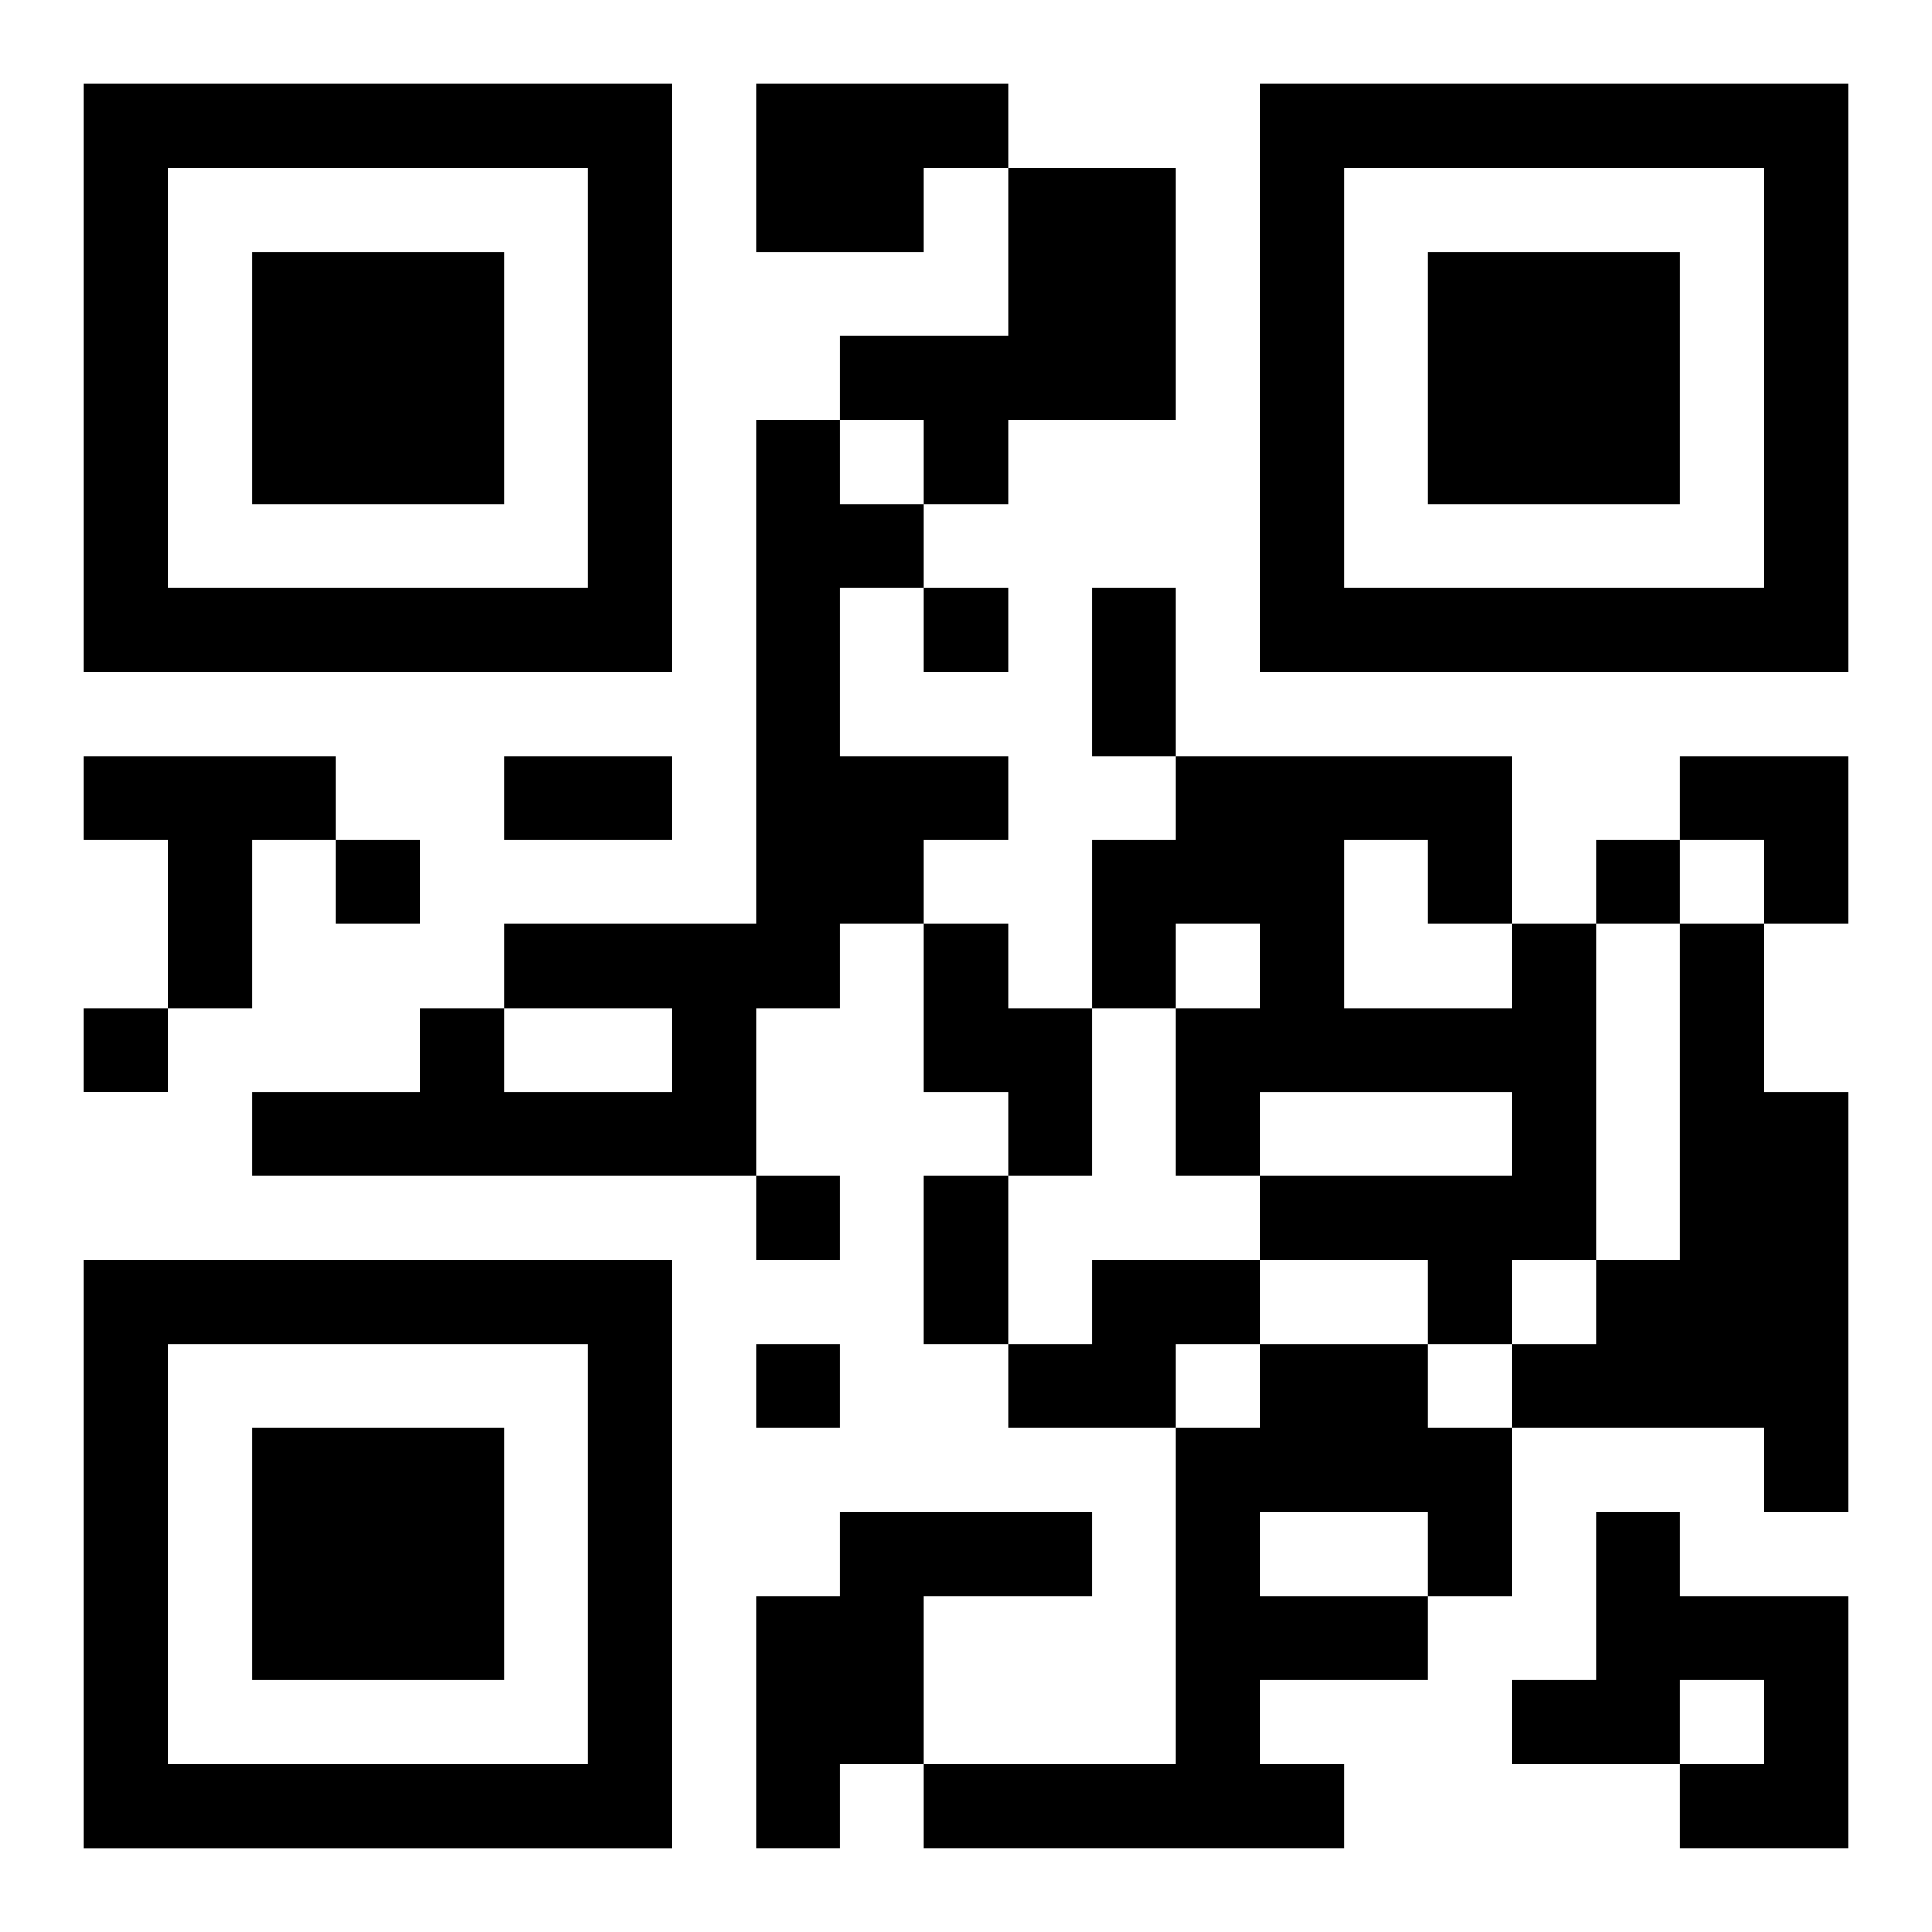
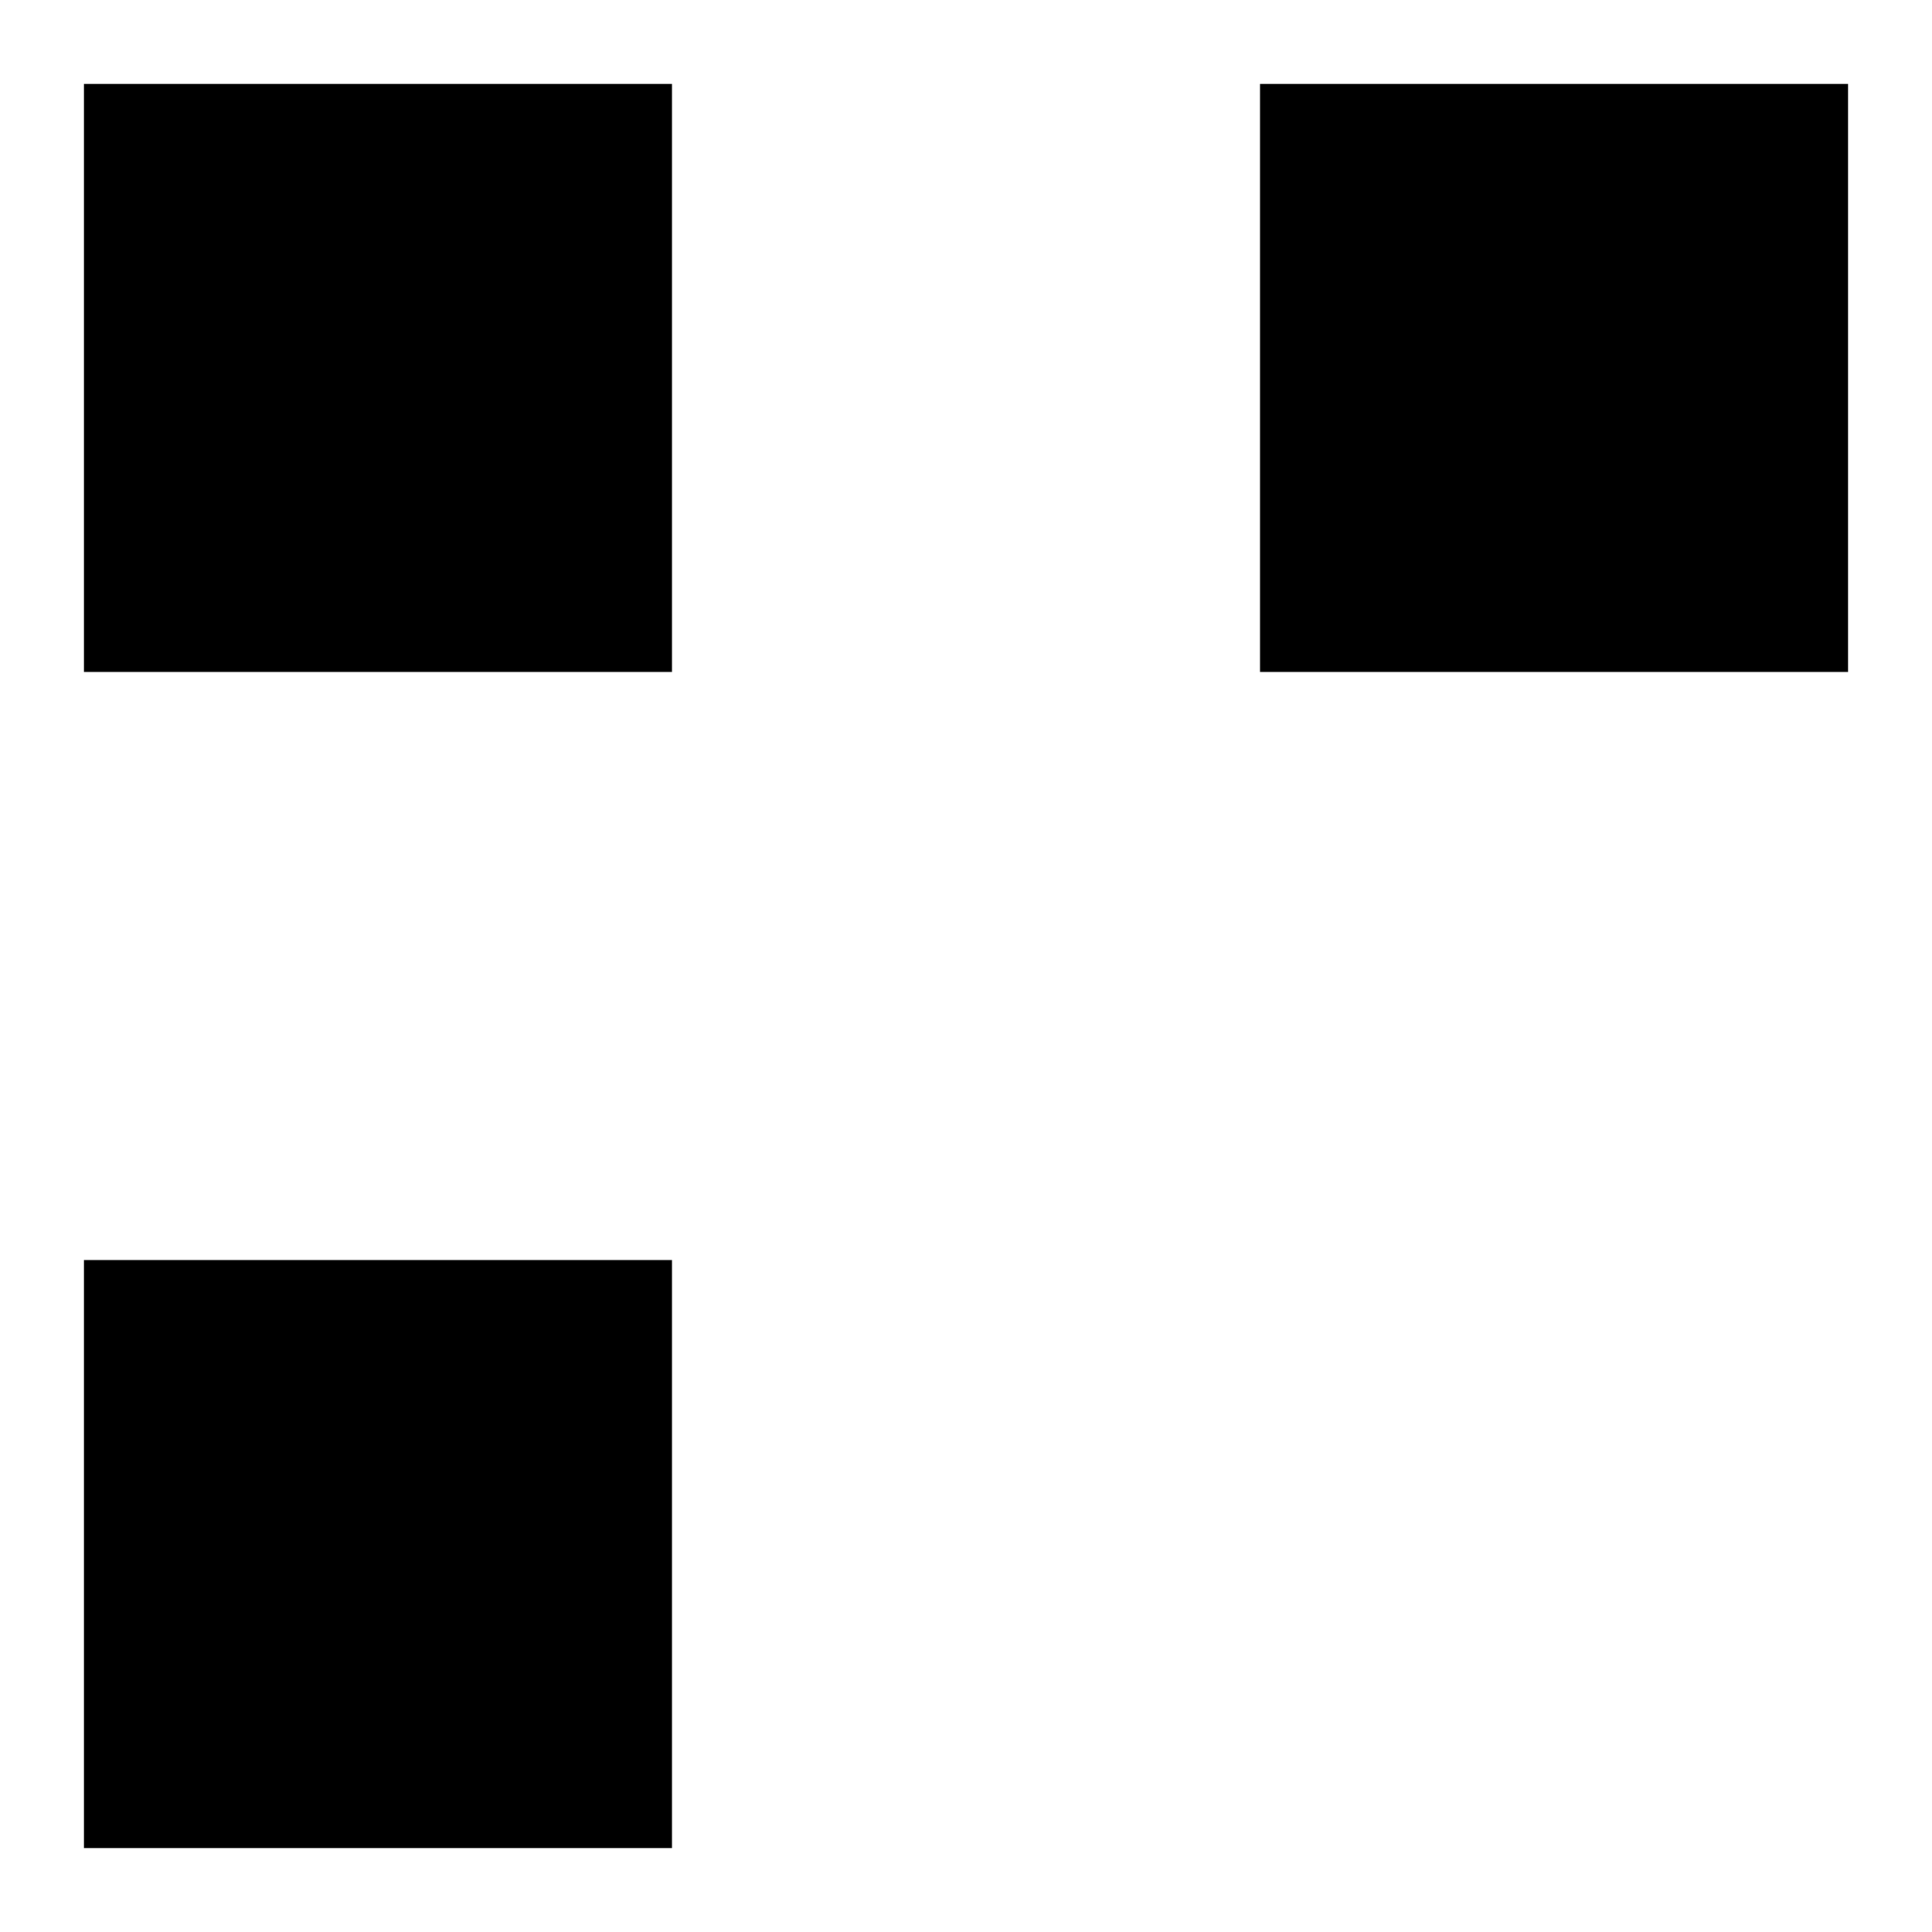
<svg xmlns="http://www.w3.org/2000/svg" xmlns:xlink="http://www.w3.org/1999/xlink" width="250" height="250" baseProfile="full" version="1.1" viewBox="-1 -1 23 23">
  <symbol id="a">
-     <path d="m0 7v7h7v-7h-7zm1 1h5v5h-5v-5zm1 1v3h3v-3h-3z" />
+     <path d="m0 7v7h7v-7h-7zm1 1h5v5v-5zm1 1v3h3v-3h-3z" />
  </symbol>
  <use y="-7" xlink:href="#a" />
  <use y="7" xlink:href="#a" />
  <use x="14" y="-7" xlink:href="#a" />
-   <path d="m8 0h3v1h-1v1h-2v-2m3 1h2v3h-2v1h-1v-1h-1v-1h2v-2m-3 3h1v1h1v1h-1v2h2v1h-1v1h-1v1h-1v2h-6v-1h2v-1h1v1h2v-1h-2v-1h3v-6m-8 4h3v1h-1v2h-1v-2h-1v-1m10 2h1v1h1v2h-1v-1h-1v-2m7 0h1v4h-1v1h-1v-1h-2v-1h3v-1h-3v1h-1v-2h1v-1h-1v1h-1v-2h1v-1h4v2m-2-1v2h2v-1h-1v-1h-1m4 1h1v2h1v5h-1v-1h-3v-1h1v-1h1v-4m-7 4h2v1h-1v1h-2v-1h1v-1m2 1h2v1h1v2h-1v1h-2v1h1v1h-5v-1h3v-4h1v-1m0 2v1h2v-1h-2m-5 0h3v1h-2v2h-1v1h-1v-3h1v-1m9 0h1v1h2v3h-2v-1h1v-1h-1v1h-2v-1h1v-2m-8-11v1h1v-1h-1m-7 3v1h1v-1h-1m15 0v1h1v-1h-1m-18 2v1h1v-1h-1m8 2v1h1v-1h-1m0 2v1h1v-1h-1m4-9h1v2h-1v-2m-7 2h2v1h-2v-1m5 5h1v2h-1v-2m9-5h2v2h-1v-1h-1z" />
</svg>